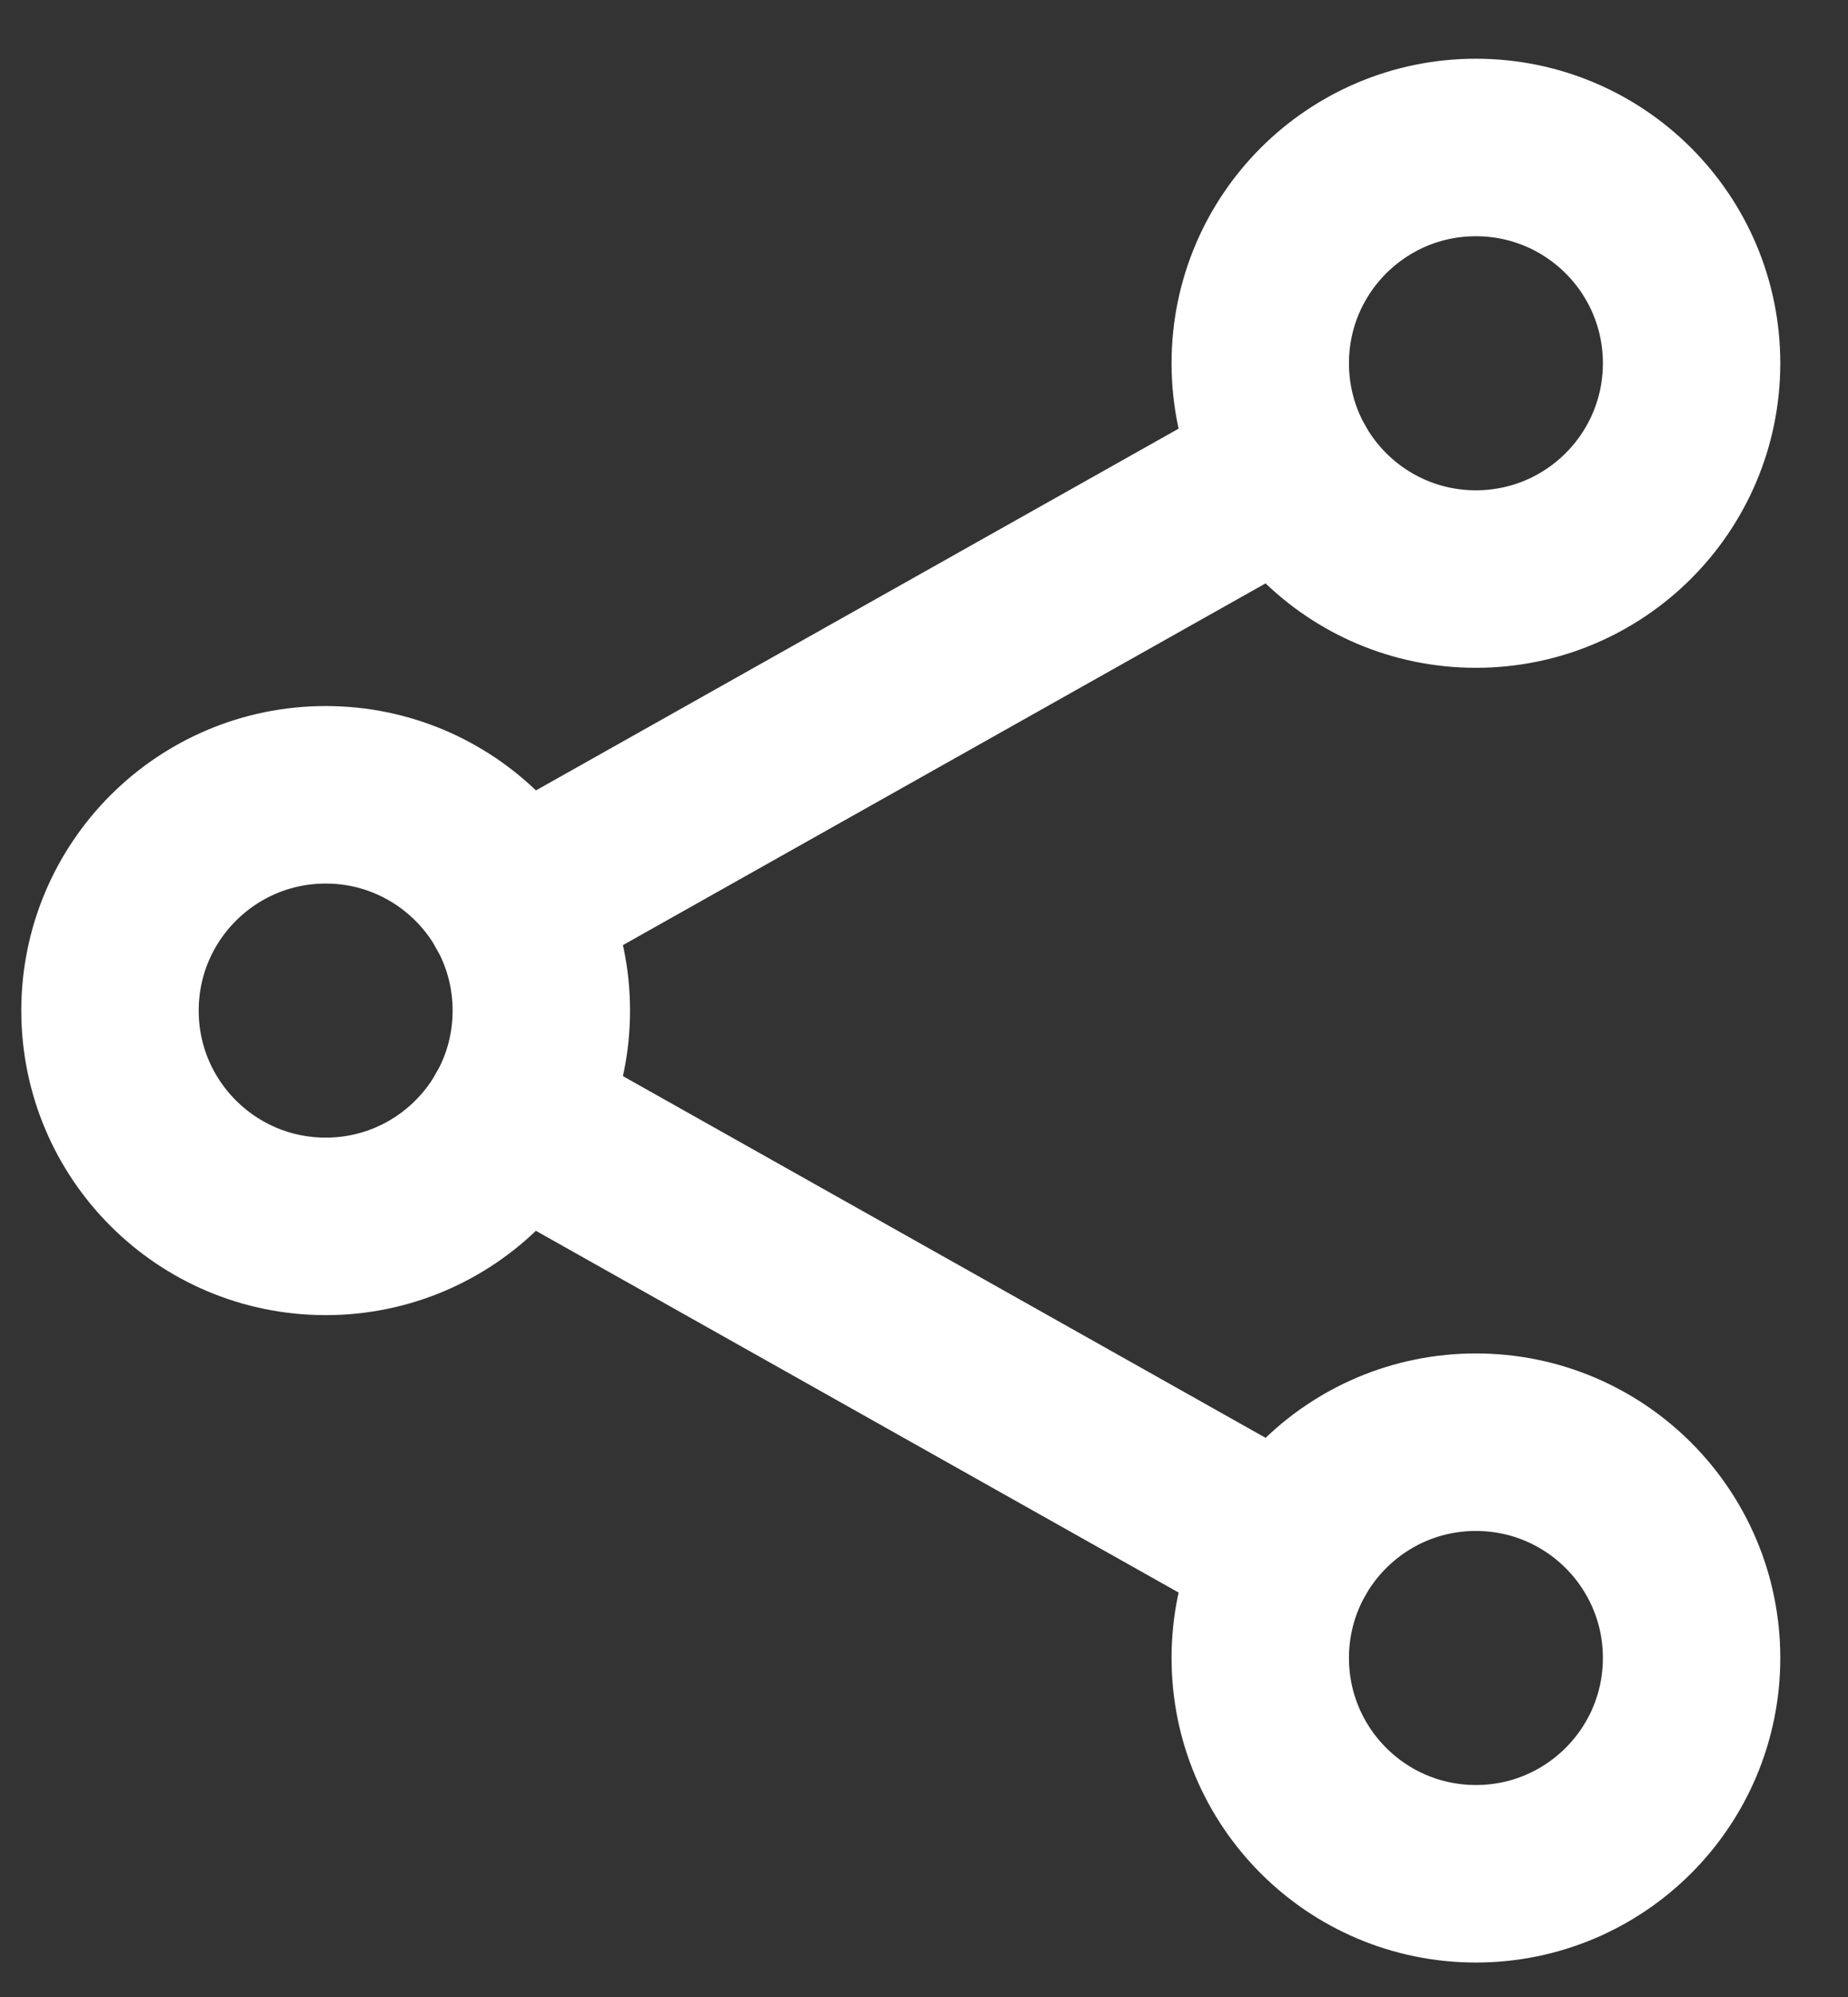
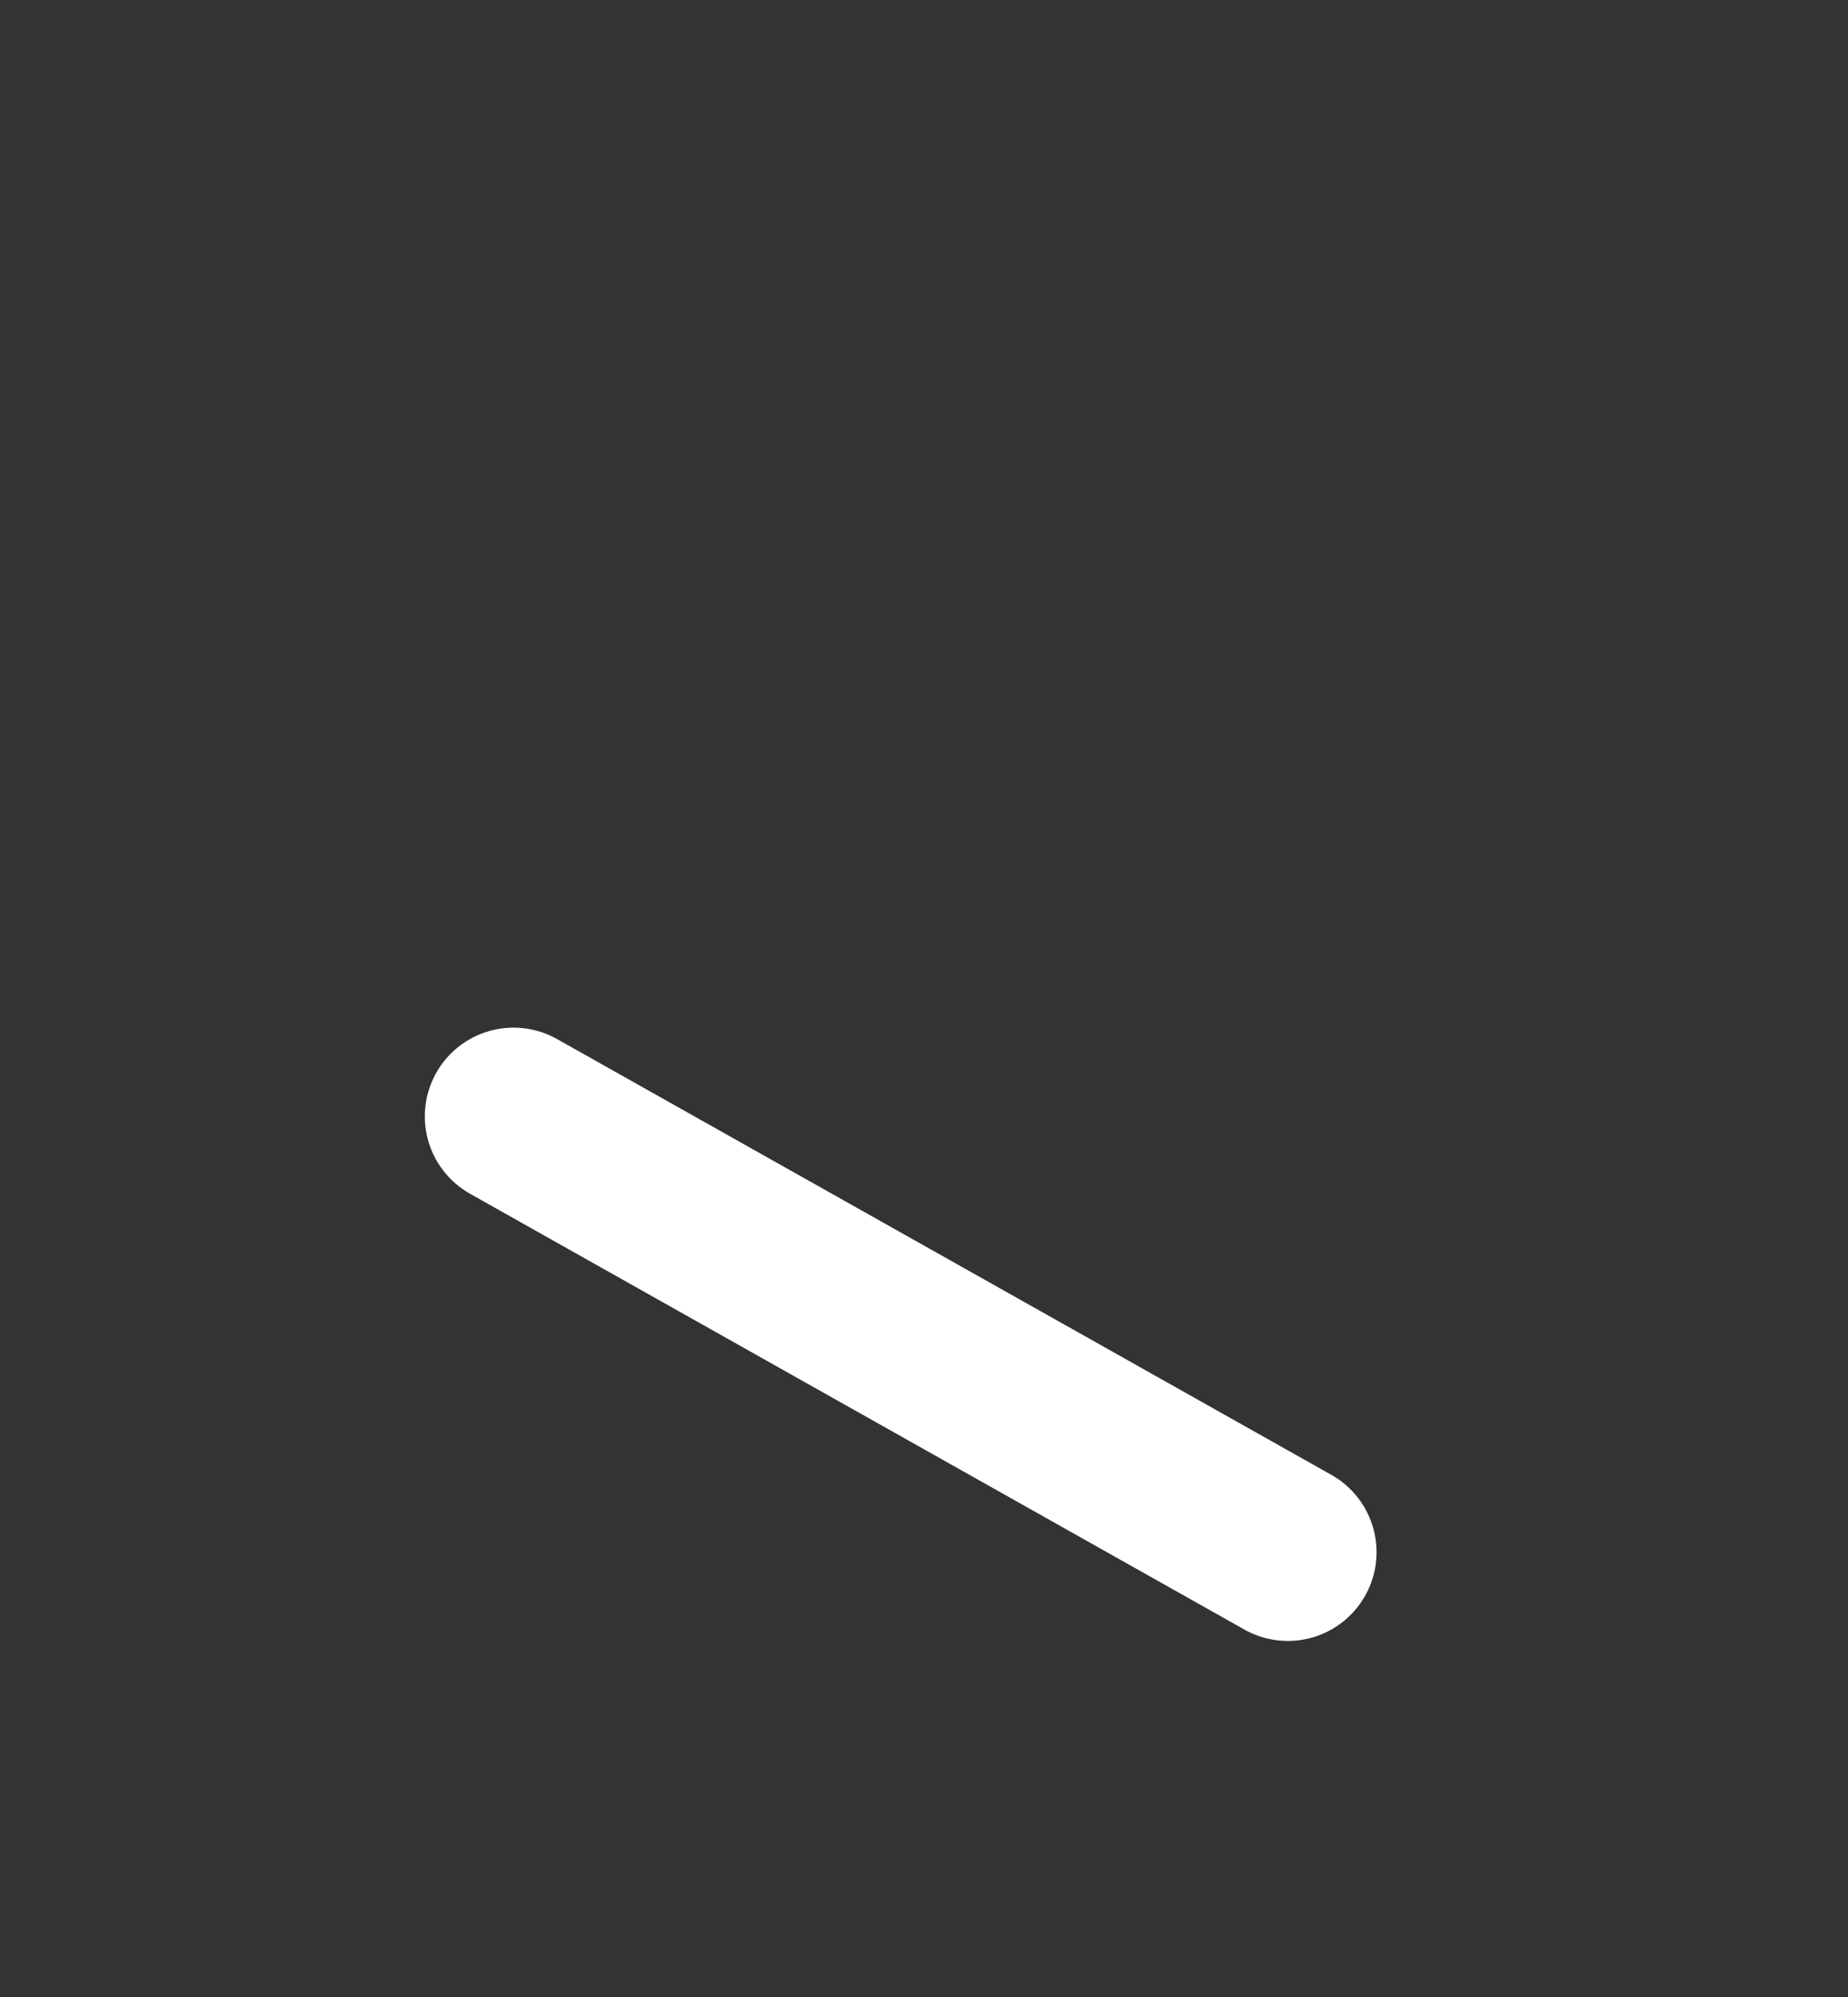
<svg xmlns="http://www.w3.org/2000/svg" width="25" height="27" viewBox="0 0 25 27" fill="none">
  <rect x="0" y="0" width="25" height="27" fill="#333333" stroke="none" />
-   <path d="M4.406 16.581C6.017 16.581 7.323 15.275 7.323 13.664C7.323 12.052 6.017 10.746 4.406 10.746C2.795 10.746 1.488 12.052 1.488 13.664C1.488 15.275 2.795 16.581 4.406 16.581Z" stroke="white" stroke-width="2.4" stroke-linecap="round" stroke-linejoin="round" />
-   <path d="M19.966 7.829C21.578 7.829 22.884 6.523 22.884 4.911C22.884 3.3 21.578 1.994 19.966 1.994C18.355 1.994 17.049 3.3 17.049 4.911C17.049 6.523 18.355 7.829 19.966 7.829Z" stroke="white" stroke-width="2.4" stroke-linecap="round" stroke-linejoin="round" />
-   <path d="M19.966 25.334C21.578 25.334 22.884 24.028 22.884 22.416C22.884 20.805 21.578 19.499 19.966 19.499C18.355 19.499 17.049 20.805 17.049 22.416C17.049 24.028 18.355 25.334 19.966 25.334Z" stroke="white" stroke-width="2.4" stroke-linecap="round" stroke-linejoin="round" />
  <path d="M6.947 15.094L17.422 20.986" stroke="white" stroke-width="2.4" stroke-linecap="round" stroke-linejoin="round" />
-   <path d="M17.422 6.341L6.947 12.234" stroke="white" stroke-width="2.4" stroke-linecap="round" stroke-linejoin="round" />
</svg>